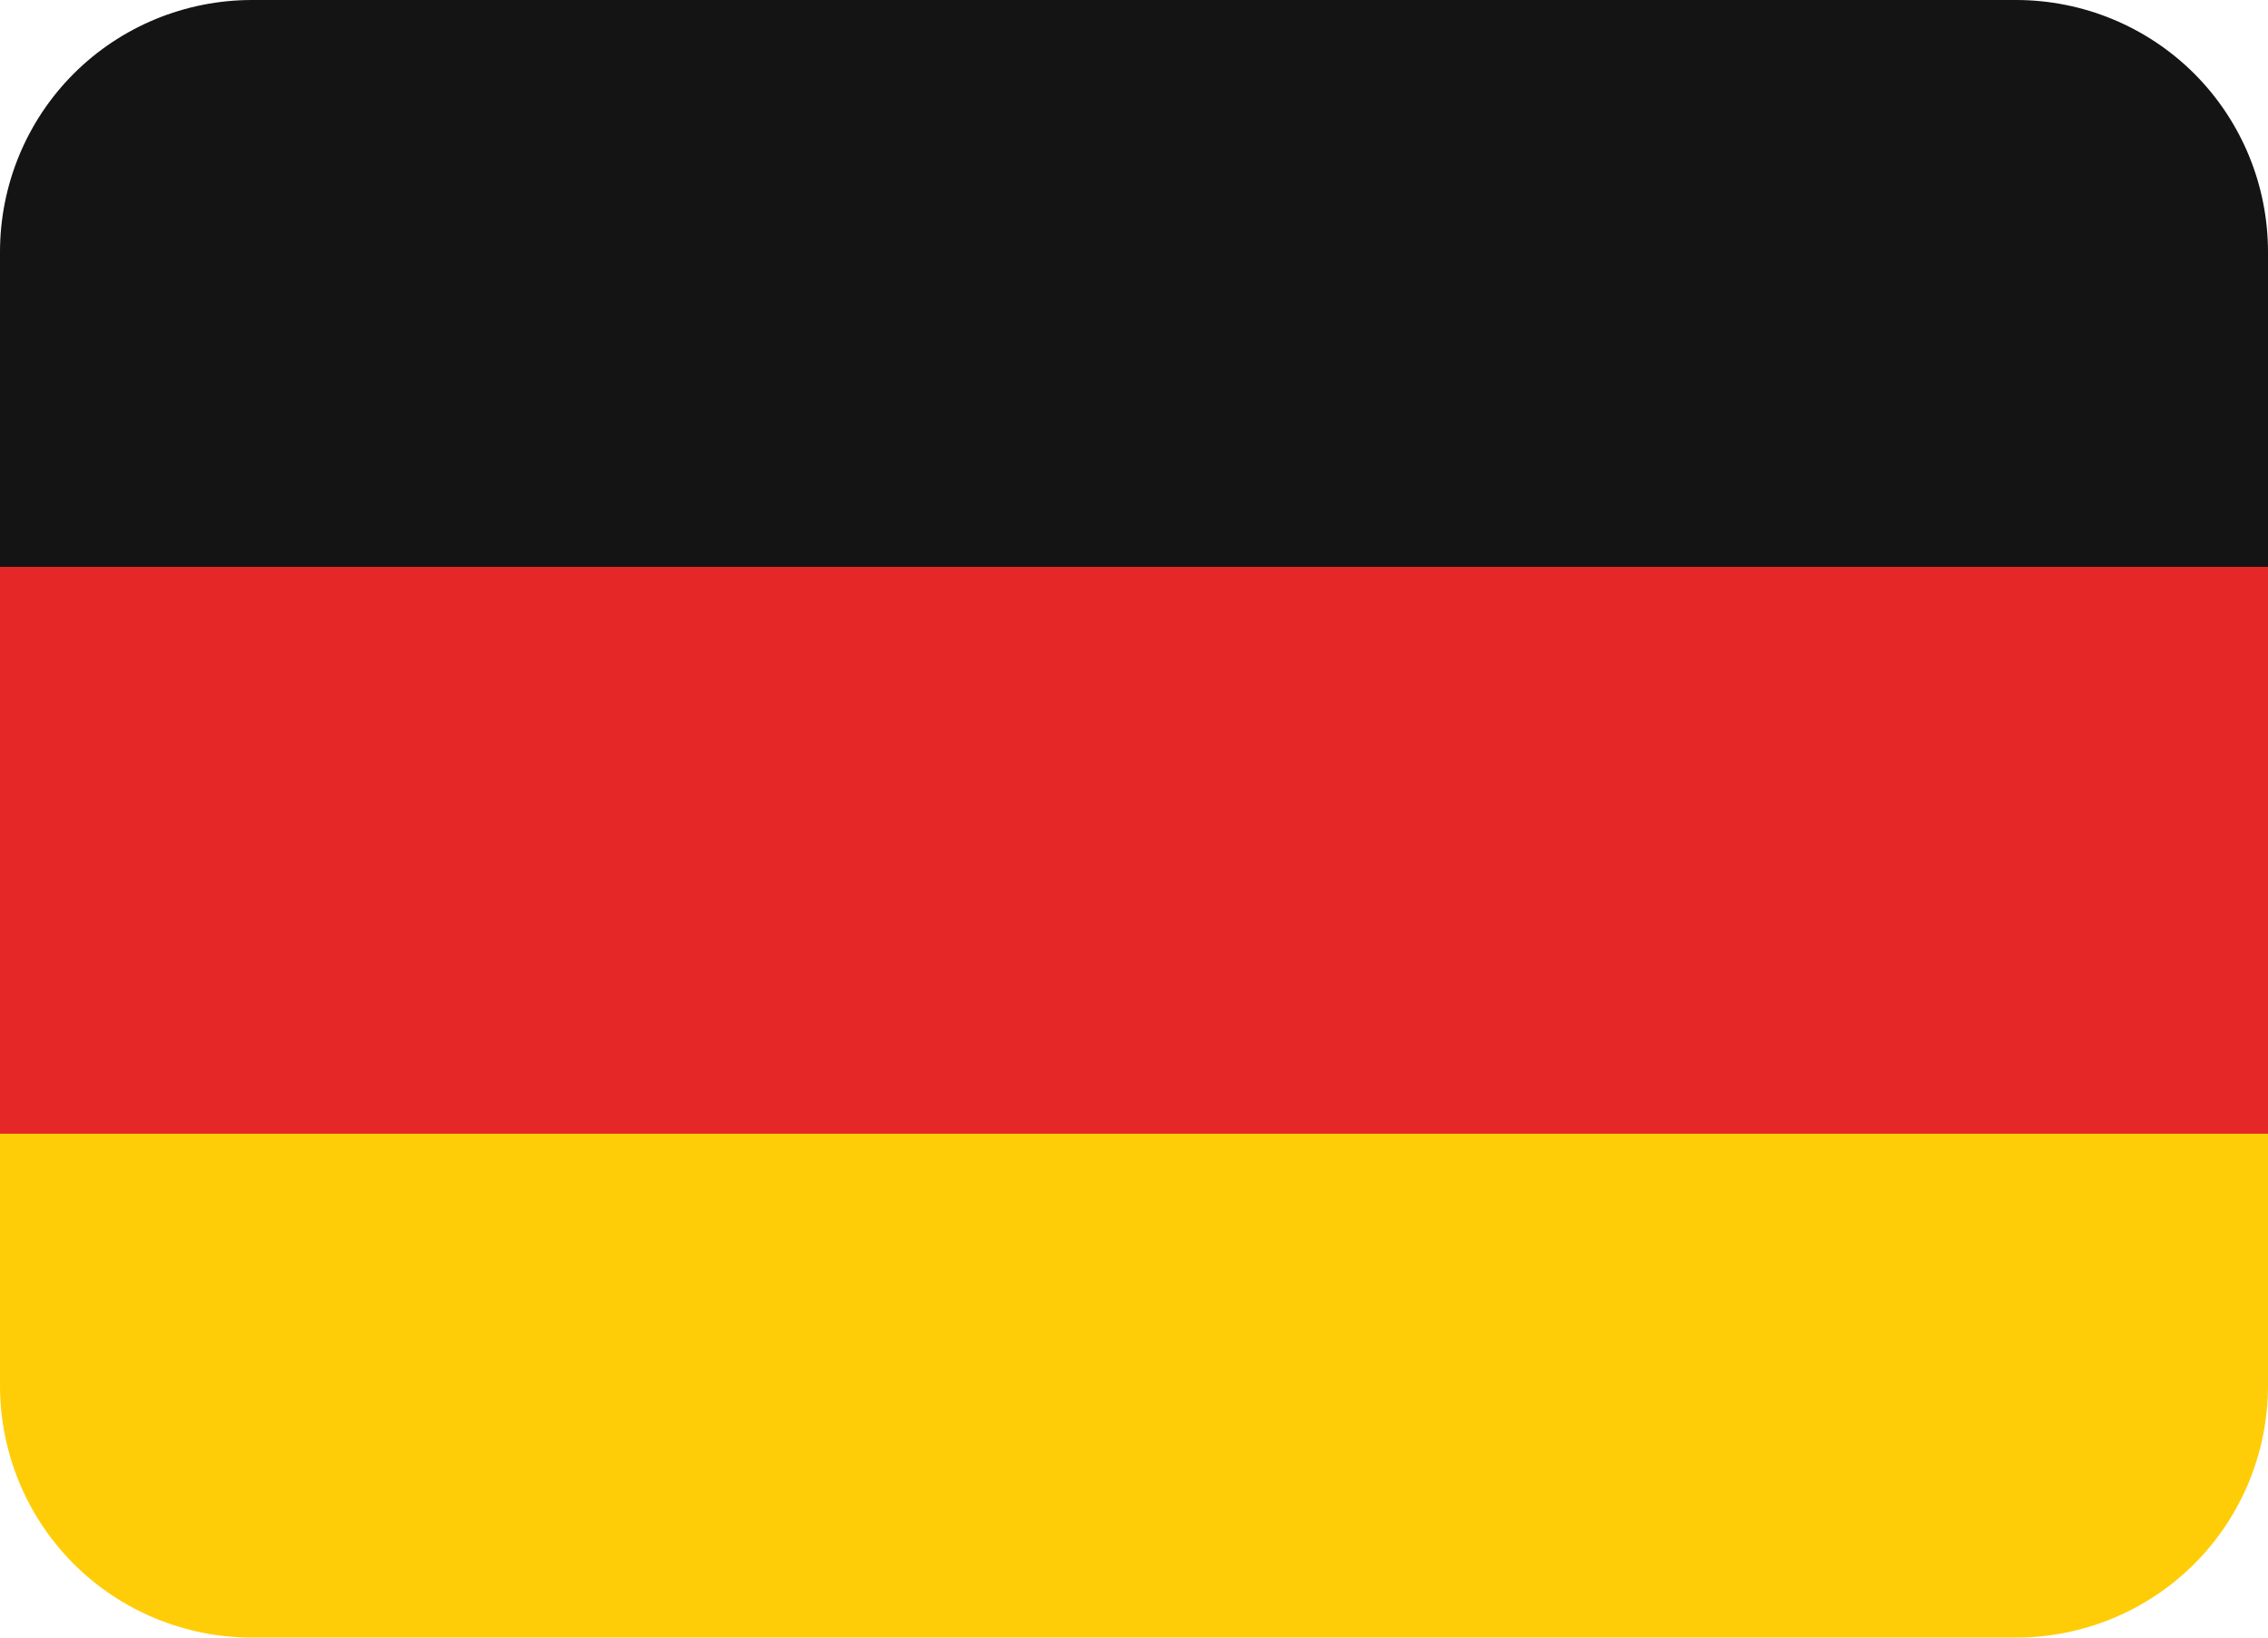
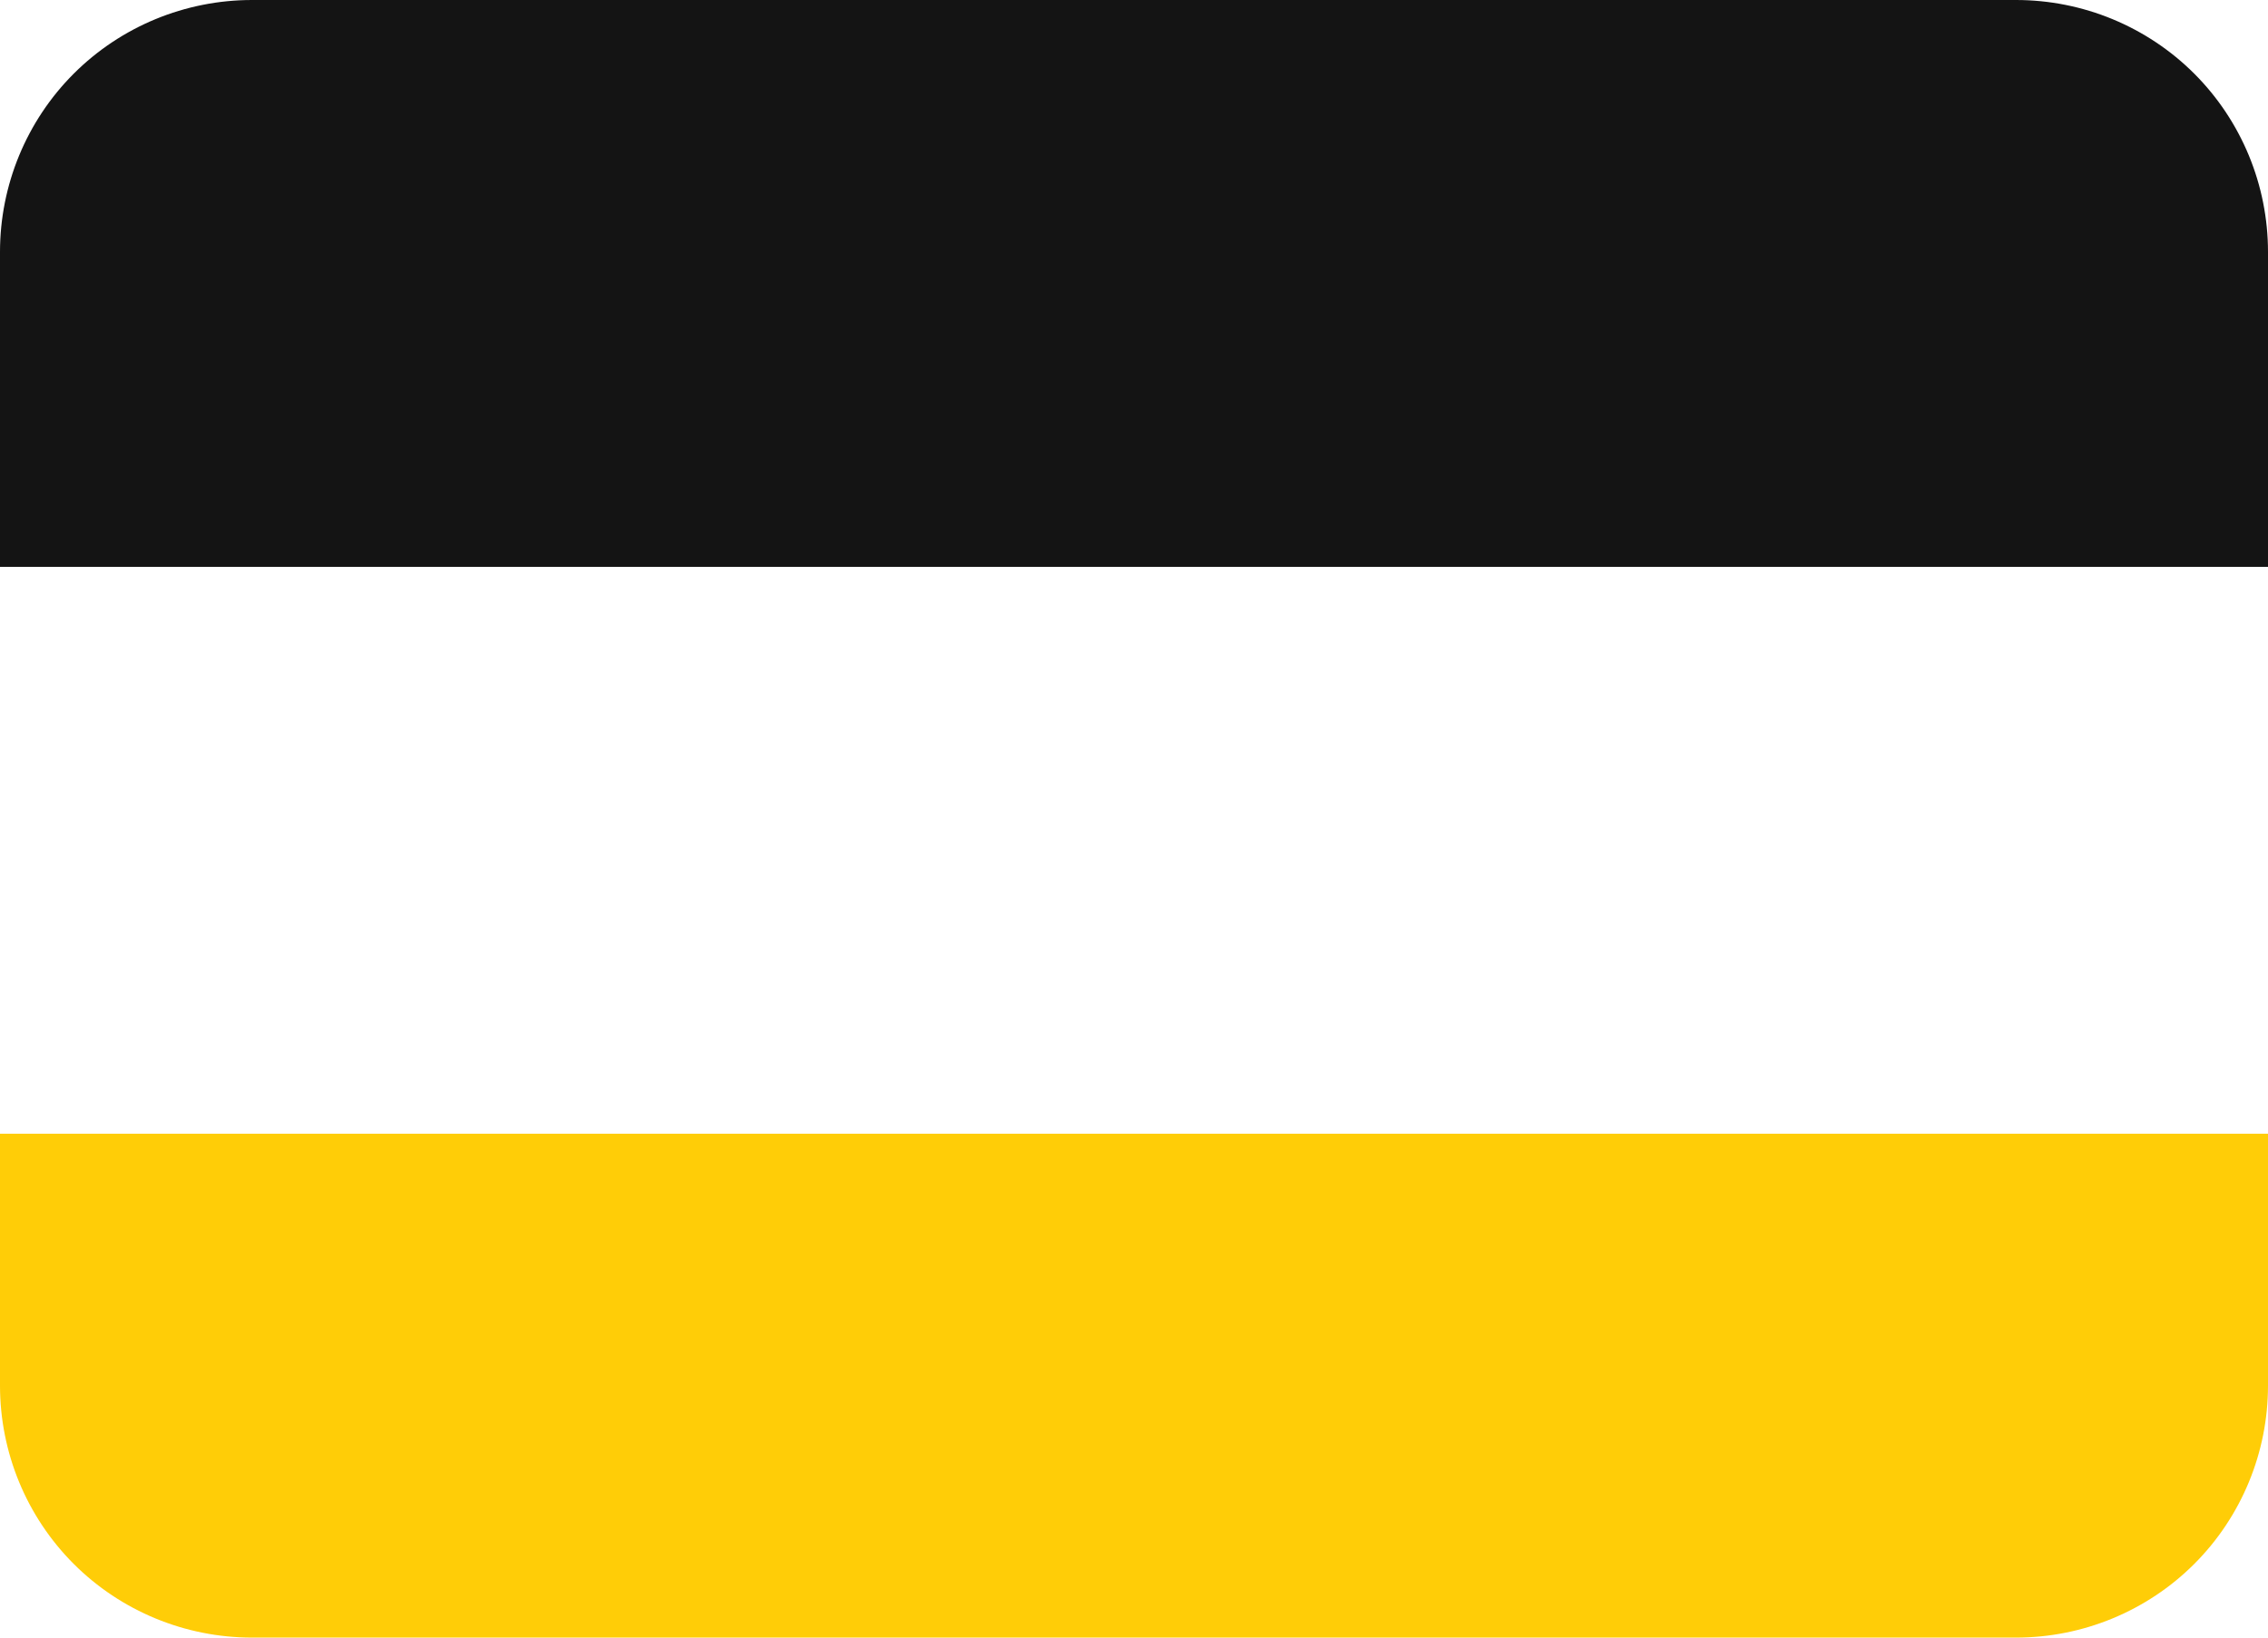
<svg xmlns="http://www.w3.org/2000/svg" id="Ebene_1" data-name="Ebene 1" viewBox="0 0 36 26">
  <defs>
    <style>
      .cls-1 {
        fill: #ffcd07;
      }

      .cls-2 {
        fill: #e52728;
      }

      .cls-3 {
        fill: #141414;
      }
    </style>
  </defs>
  <path class="cls-1" d="m0,22c0,1.06.42,2.08,1.17,2.83.75.75,1.77,1.17,2.83,1.17h28c1.06,0,2.08-.42,2.83-1.17.75-.75,1.17-1.77,1.17-2.83v-4H0v4Z" />
-   <path class="cls-2" d="m0,9h36v9H0v-9Z" />
-   <path class="cls-3" d="m32,0H4C2.94,0,1.92.42,1.17,1.17c-.75.75-1.17,1.77-1.17,2.83v5h36v-5c0-1.06-.42-2.08-1.17-2.83-.75-.75-1.77-1.17-2.83-1.17Z" />
+   <path class="cls-3" d="m32,0H4C2.94,0,1.92.42,1.17,1.17c-.75.75-1.17,1.77-1.17,2.83v5h36v-5c0-1.06-.42-2.08-1.17-2.83-.75-.75-1.77-1.17-2.83-1.17" />
</svg>